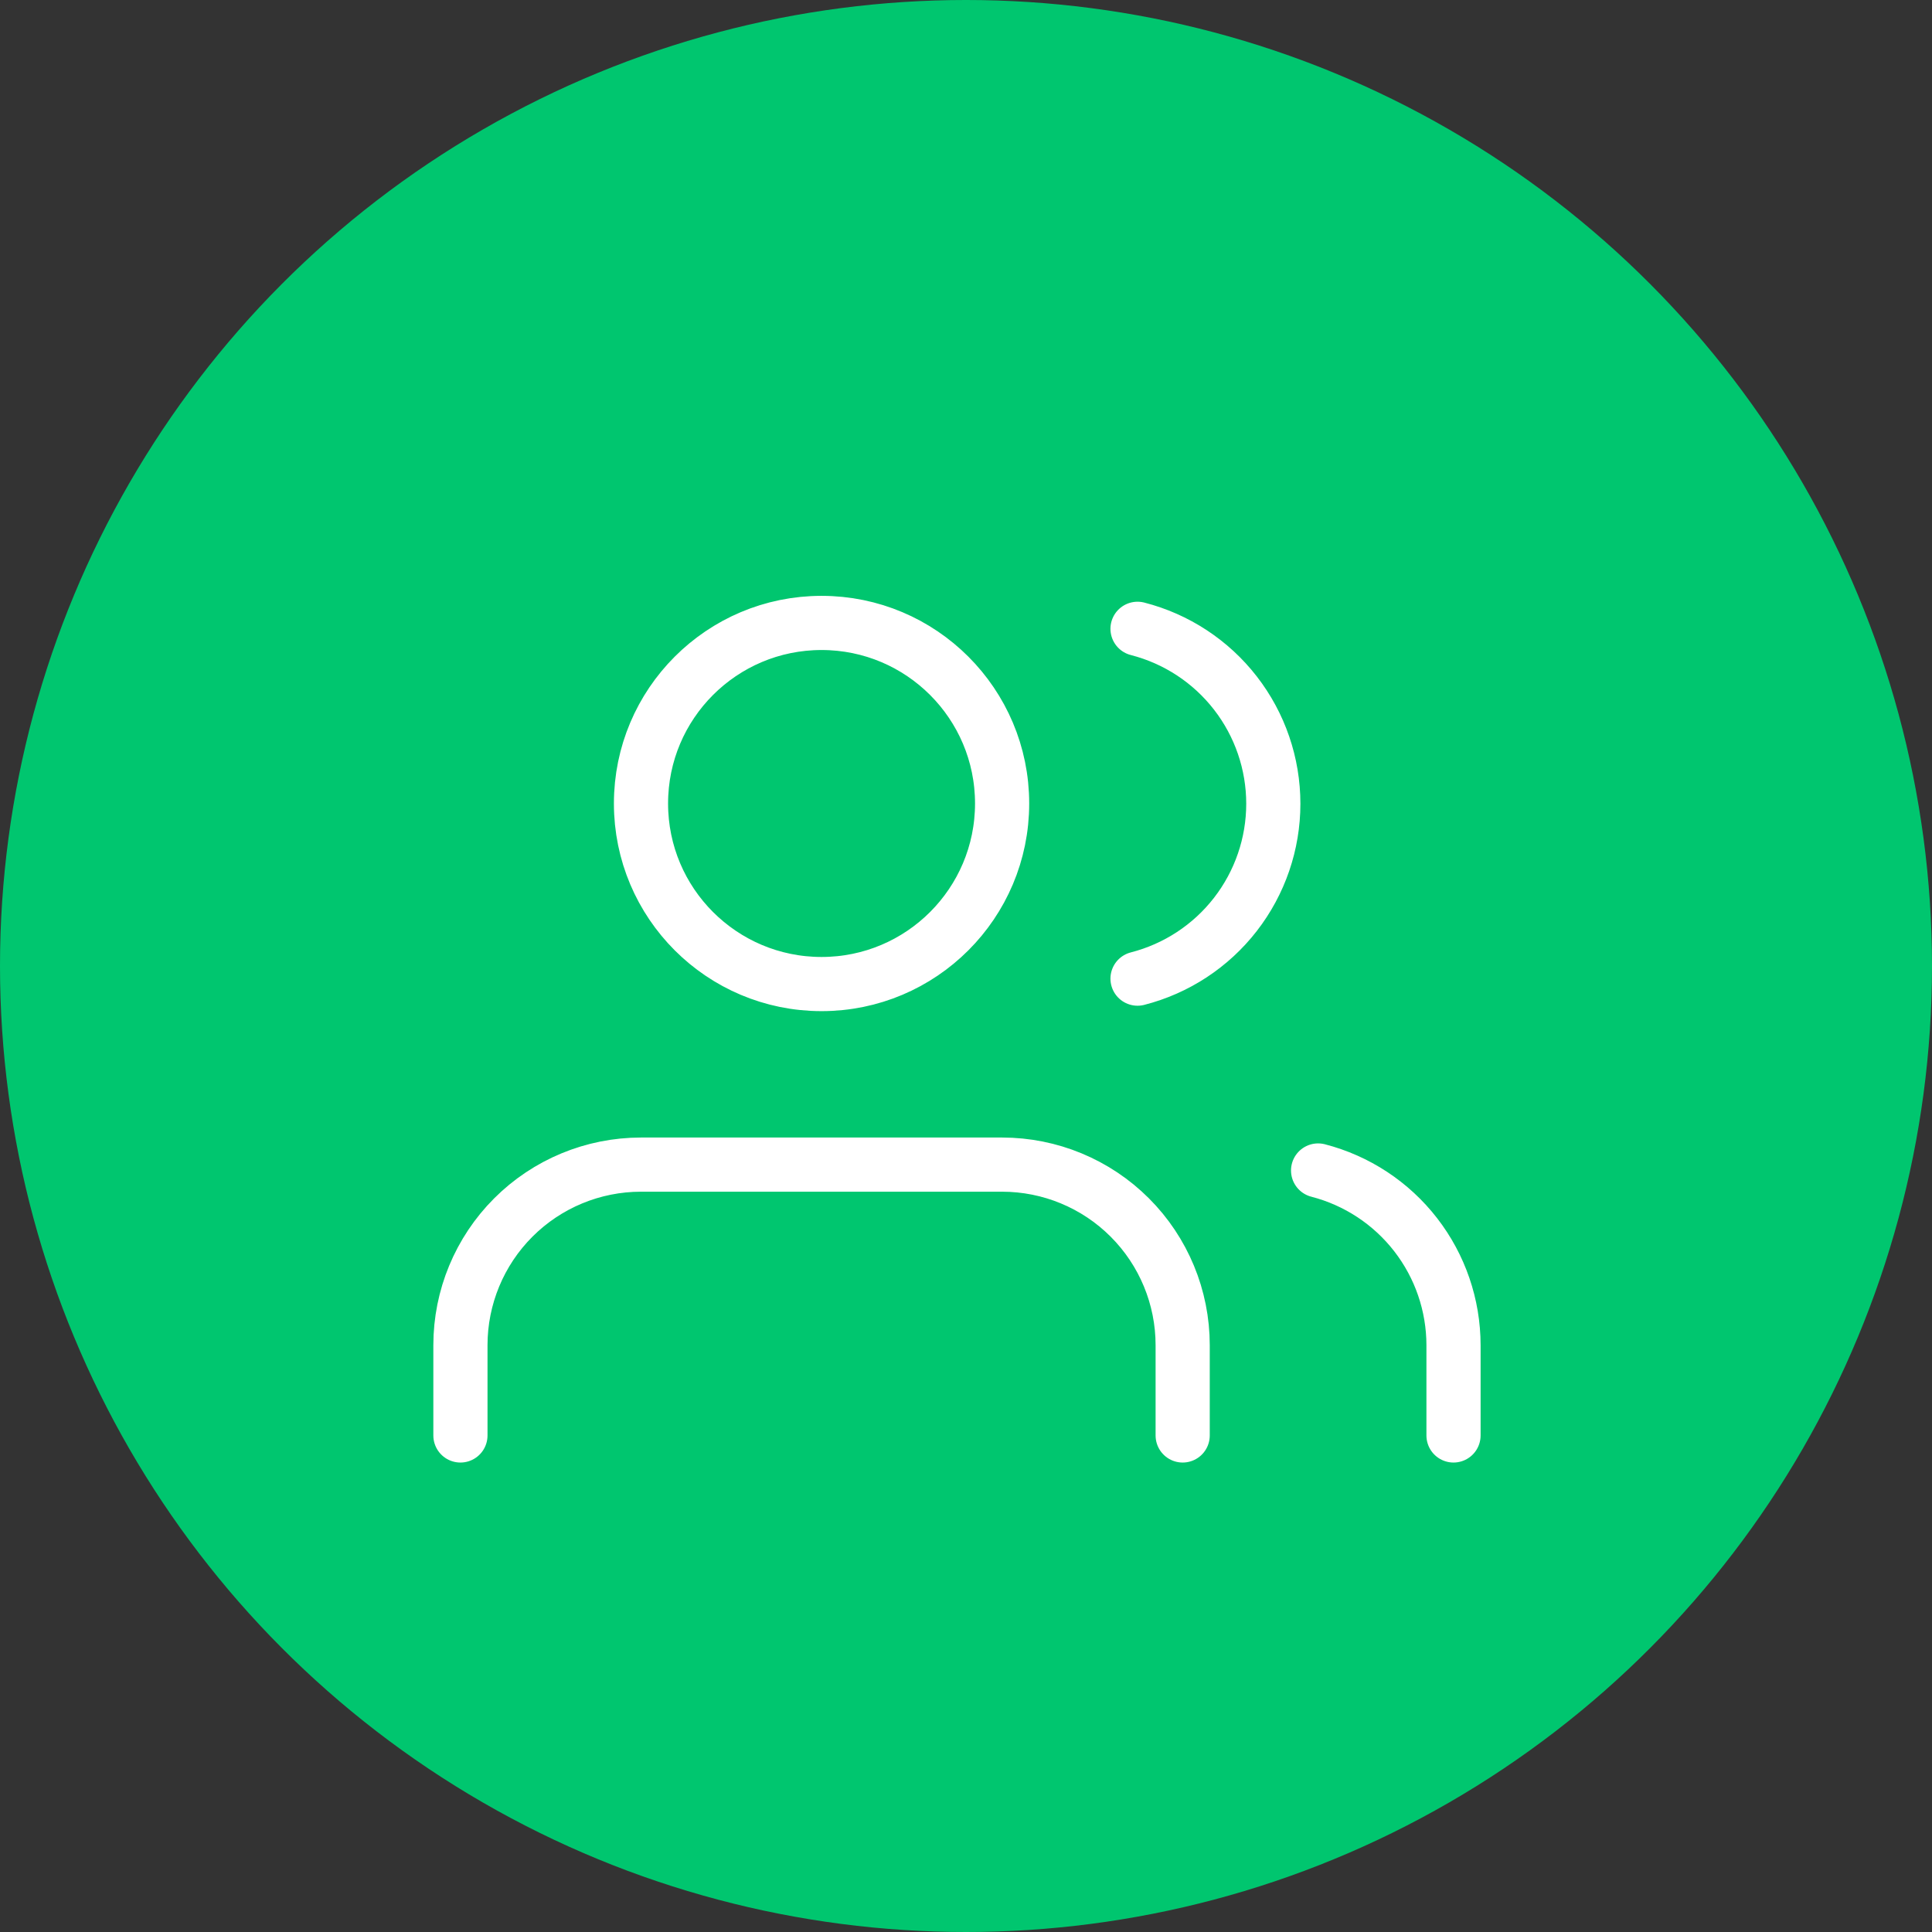
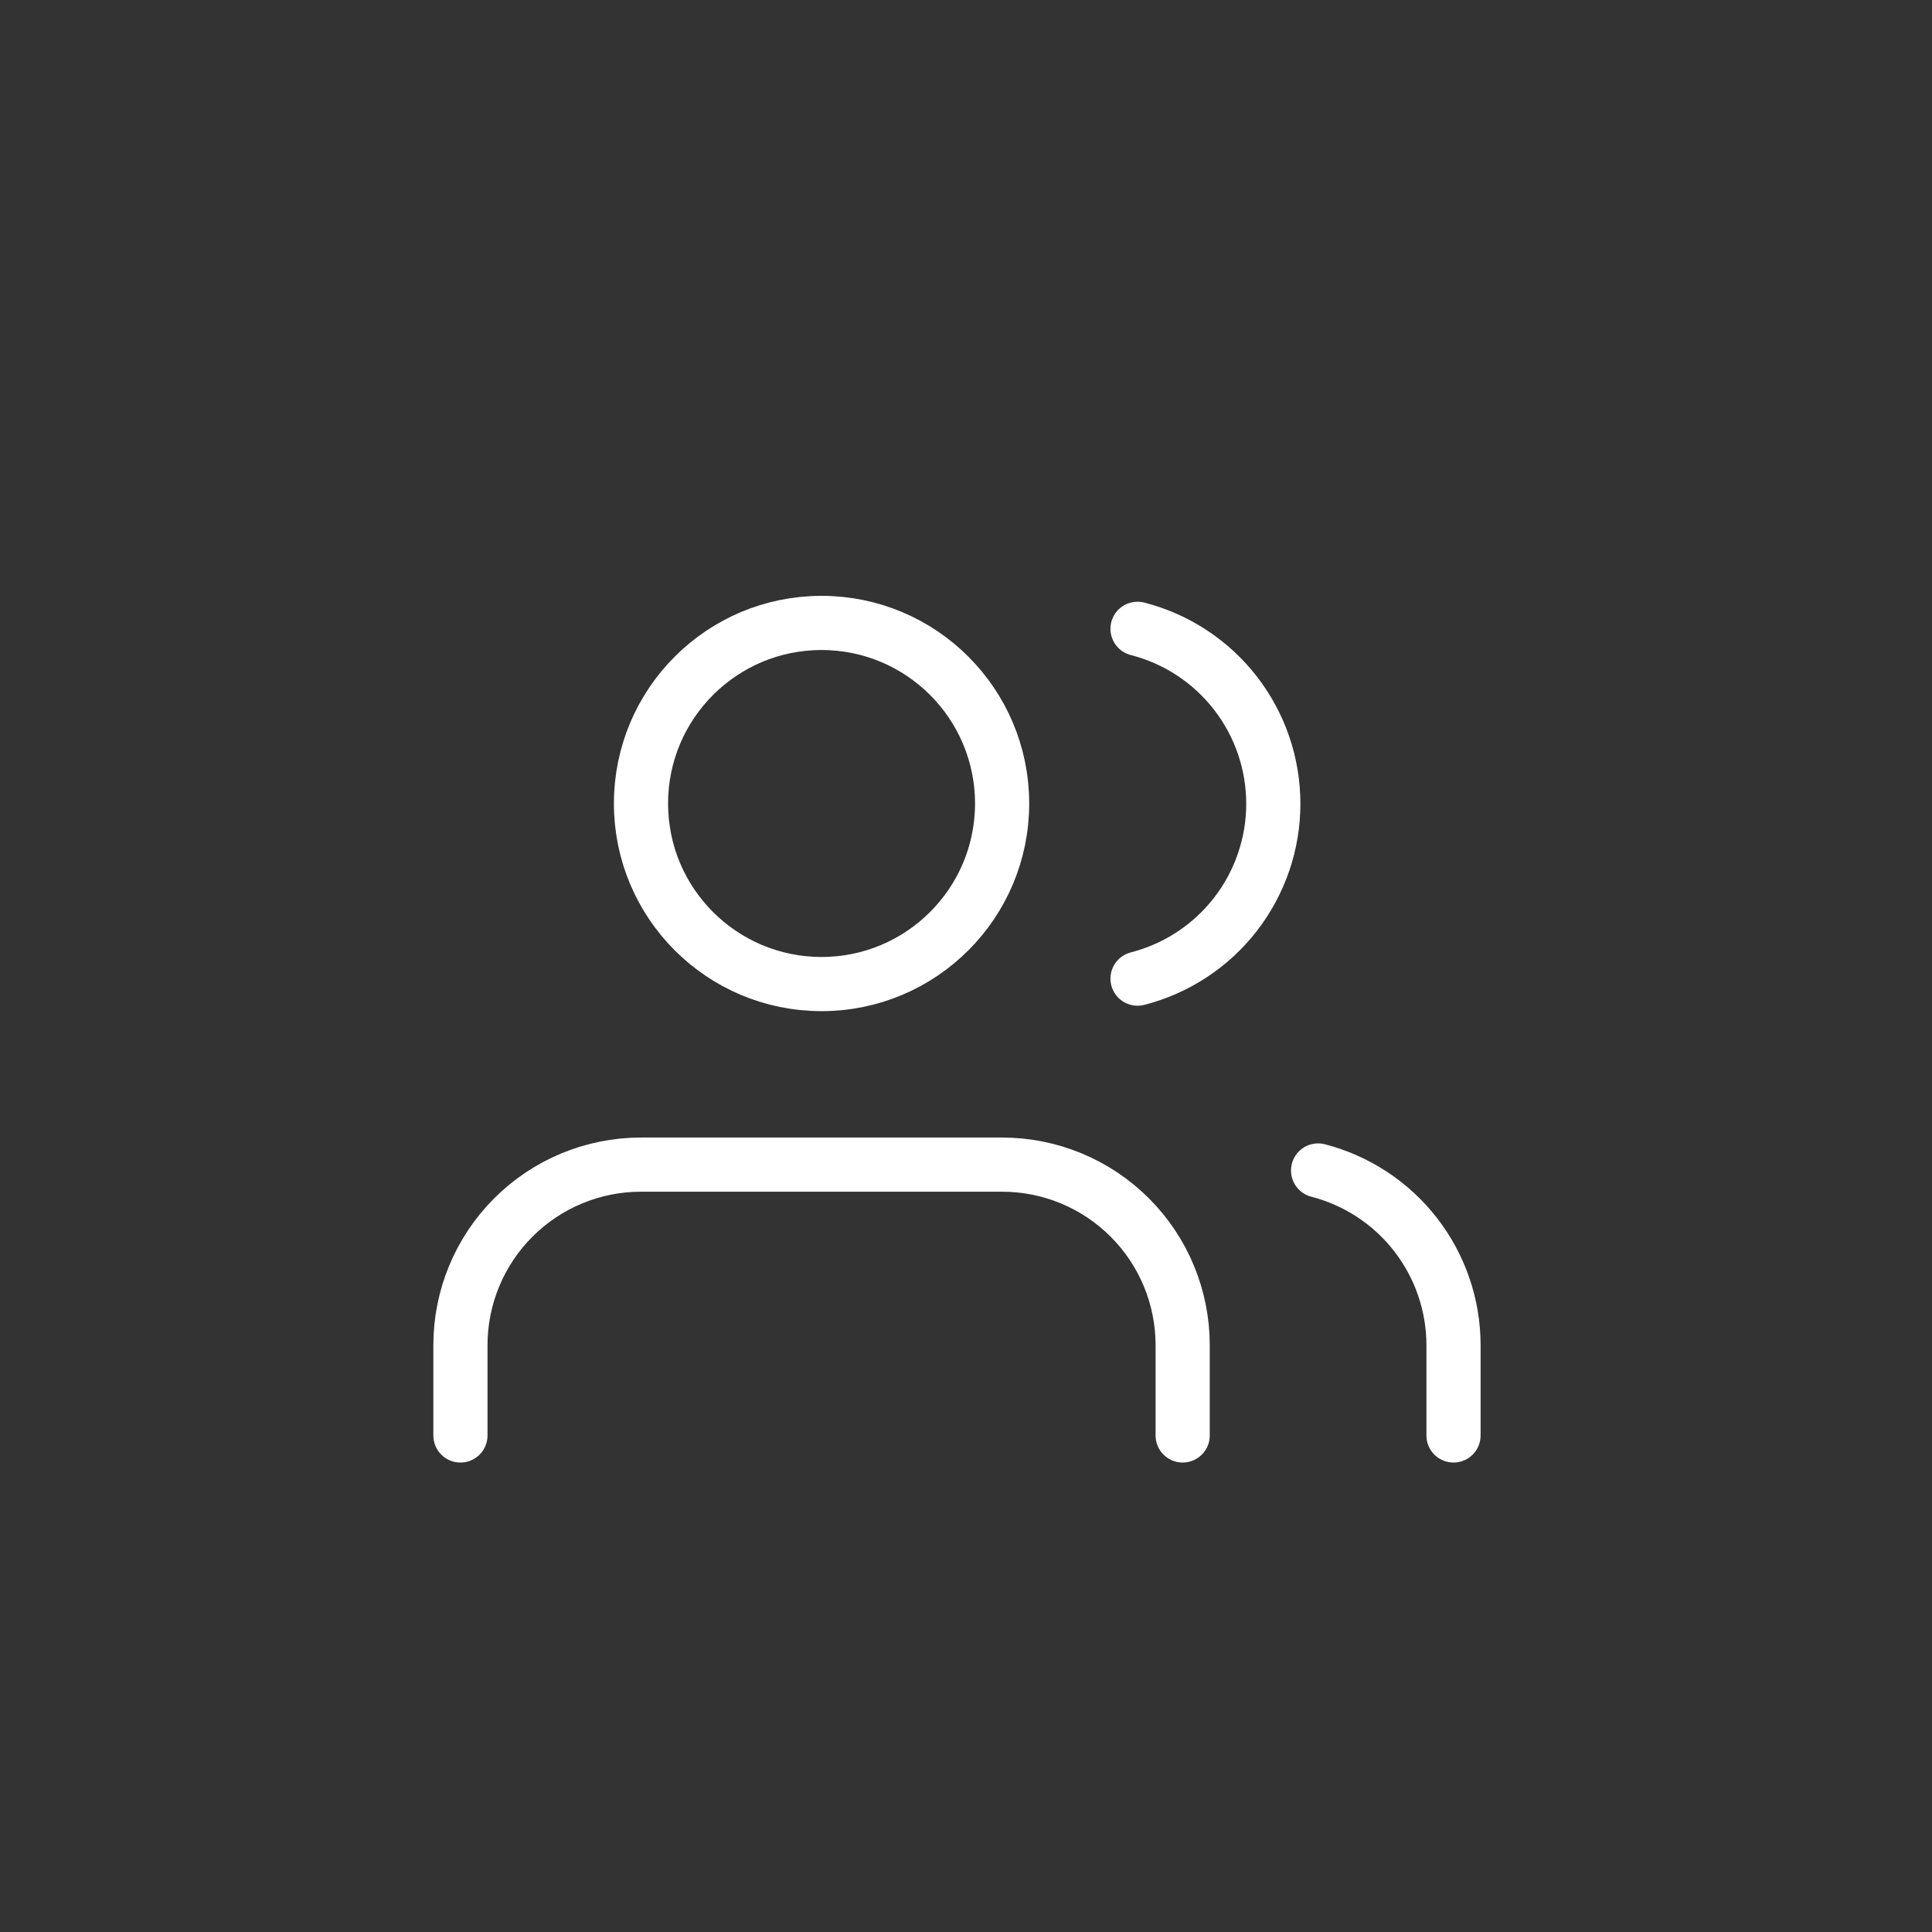
<svg xmlns="http://www.w3.org/2000/svg" width="107" height="107" viewBox="0 0 107 107" fill="none">
  <rect x="0" y="0" width="107" height="107" fill="#333333" stroke="none" />
-   <circle cx="53.5" cy="53.5" r="53.5" fill="#00C66F" />
  <path d="M65.5 79.5V74.5C65.5 71.848 64.446 69.304 62.571 67.429C60.696 65.554 58.152 64.5 55.5 64.5H35.5C32.848 64.5 30.304 65.554 28.429 67.429C26.554 69.304 25.5 71.848 25.5 74.5V79.5M80.5 79.5V74.5C80.498 72.284 79.761 70.132 78.403 68.381C77.046 66.63 75.145 65.379 73 64.825M63 34.825C65.151 35.376 67.058 36.627 68.419 38.381C69.781 40.135 70.52 42.292 70.52 44.513C70.52 46.733 69.781 48.89 68.419 50.644C67.058 52.398 65.151 53.649 63 54.2M55.5 44.5C55.5 50.023 51.023 54.5 45.5 54.5C39.977 54.5 35.5 50.023 35.5 44.5C35.5 38.977 39.977 34.5 45.5 34.5C51.023 34.5 55.5 38.977 55.5 44.5Z" stroke="white" stroke-width="3" stroke-linecap="round" stroke-linejoin="round" />
</svg>